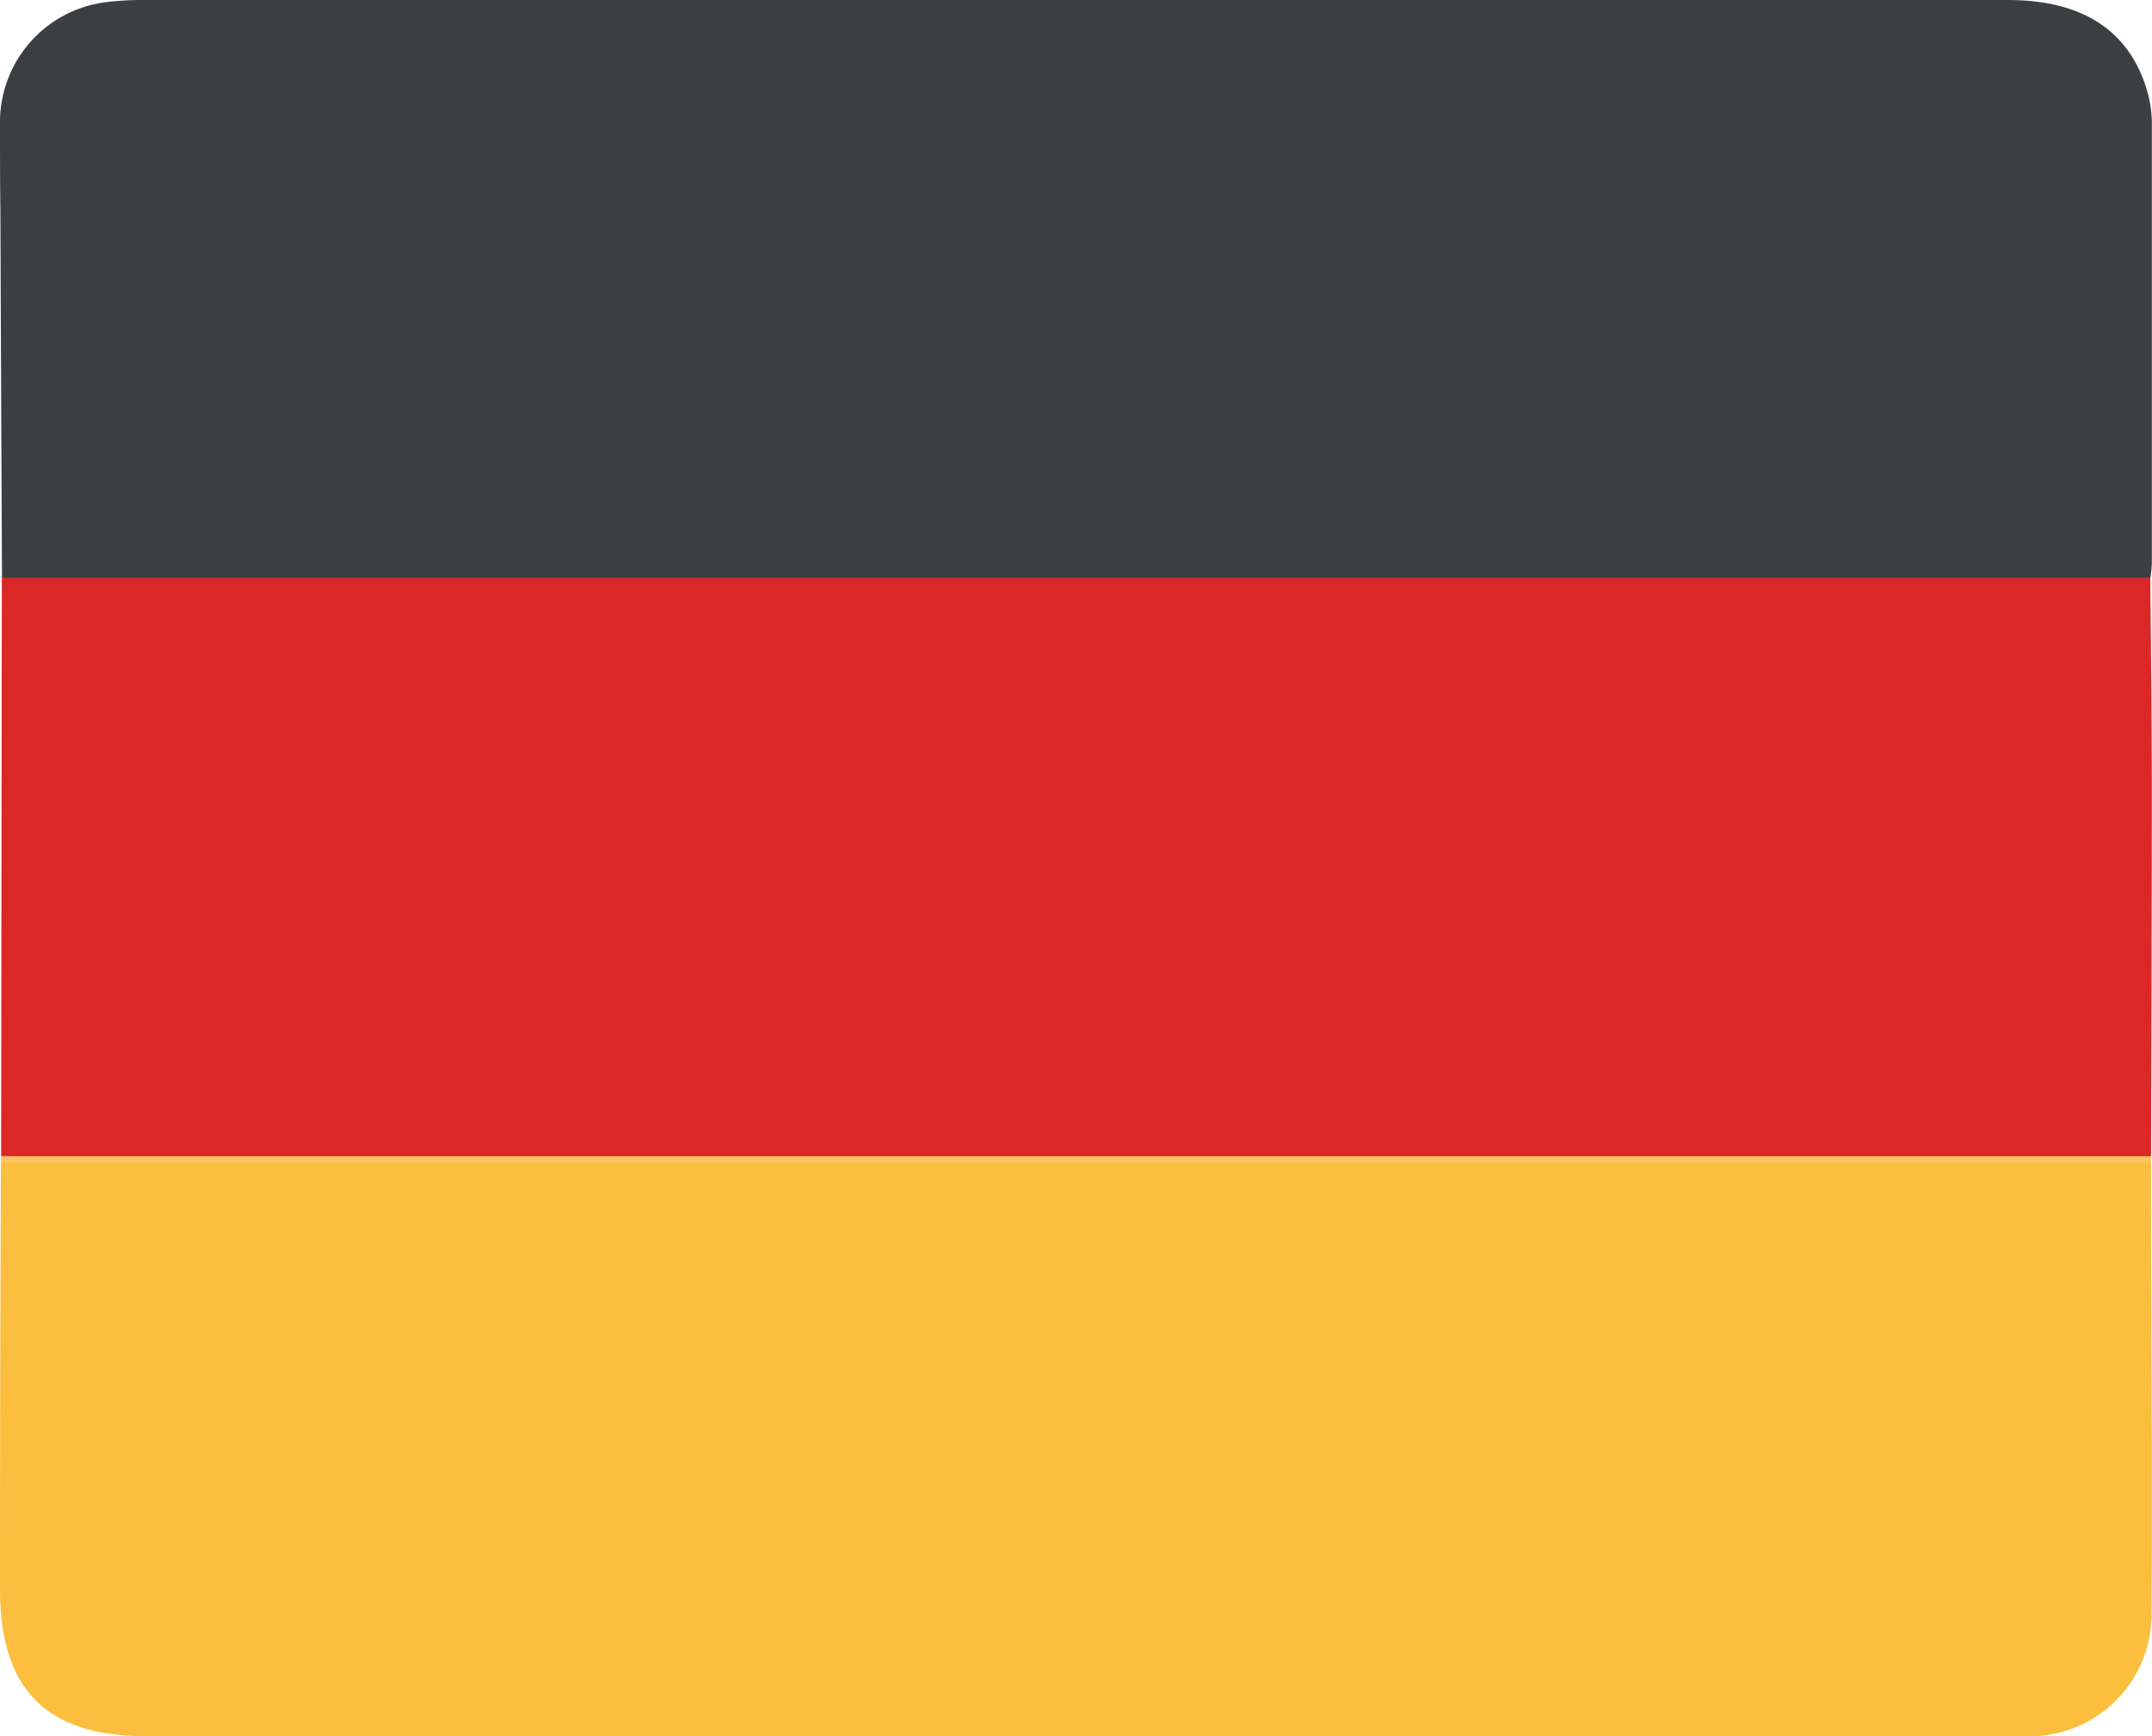
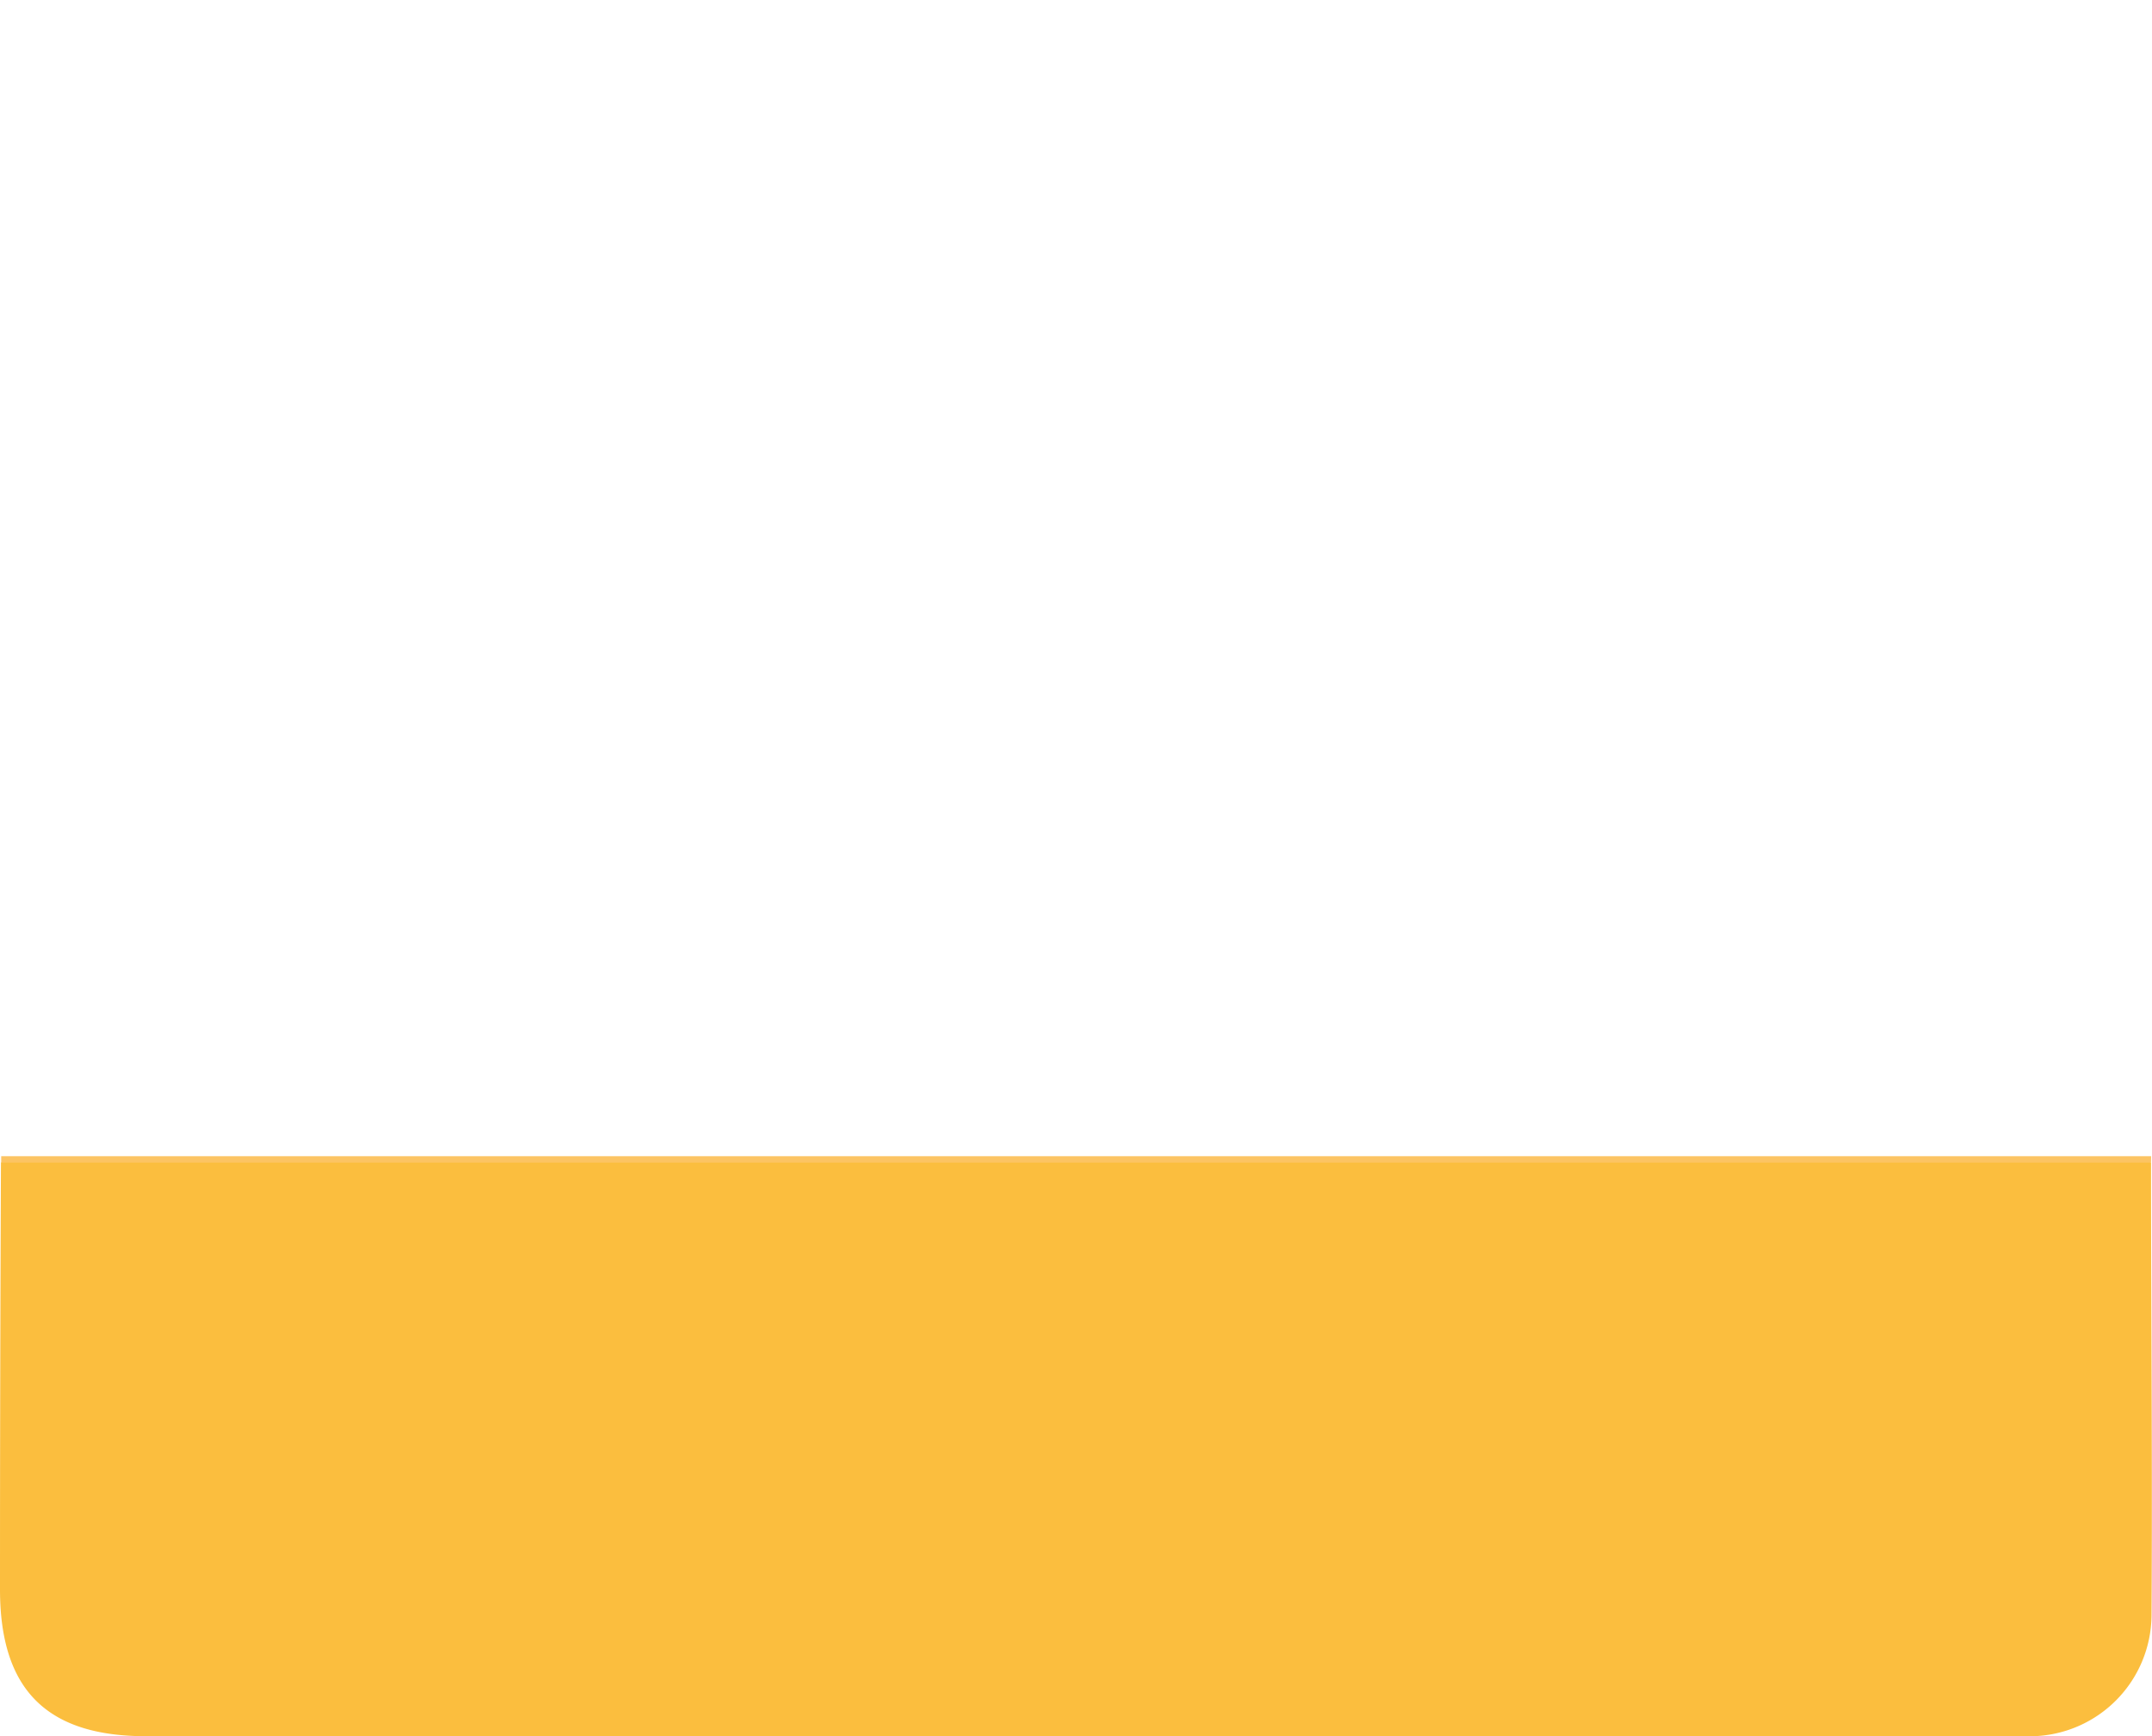
<svg xmlns="http://www.w3.org/2000/svg" viewBox="0 0 269.39 217.36">
  <defs>
    <style>.cls-1{fill:#db2827;}.cls-2{fill:#3a3f42;}.cls-3{fill:#fbbe3e;}.cls-4{fill:#fcc463;}</style>
  </defs>
  <title>Asset 1</title>
  <g id="Layer_2" data-name="Layer 2">
    <g id="Layer_1-2" data-name="Layer 1">
-       <path class="cls-1" d="M.14,144.75.23,72.34c1.7-1.77,3.93-1.33,6-1.34,14.34,0,28.68,0,43,0q106.42,0,212.83,0c2.41,0,5-.67,7.12,1.33.07,8.71.19,17.41.19,26.12,0,15.43-.06,30.86-.1,46.29-1.93,1.67-4.28,1.06-6.46,1.06q-111.84,0-223.68,0c-11.35,0-22.69,0-34,0C3.39,145.81,1.57,146.13.14,144.75Z" />
-       <path class="cls-2" d="M269.19,72.34q-62.48,0-124.94,0-72,0-144,0-.11-23-.2-46C0,22.64,0,18.9,0,15.16A15.13,15.13,0,0,1,13.54.24,37.08,37.08,0,0,1,18,0H251.34c9.55,0,15.48,4,17.57,11.85a14.73,14.73,0,0,1,.46,3.68q0,27.48,0,55A16.42,16.42,0,0,1,269.19,72.34Z" />
      <path class="cls-3" d="M269.27,145.55c0,18.94.18,37.88.06,56.82a15.26,15.26,0,0,1-14.79,15c-1.11,0-2.24,0-3.36,0H18.24C5.82,217.36,0,211.51,0,199q0-26.73.12-53.46c1.28-.74,2.68-.37,4-.37q130.55,0,261.08,0C266.59,145.18,268,144.81,269.27,145.55Z" />
      <path class="cls-4" d="M269.27,145.55H.15c0-.27,0-.54,0-.8H269.28C269.28,145,269.28,145.28,269.27,145.55Z" />
    </g>
  </g>
</svg>